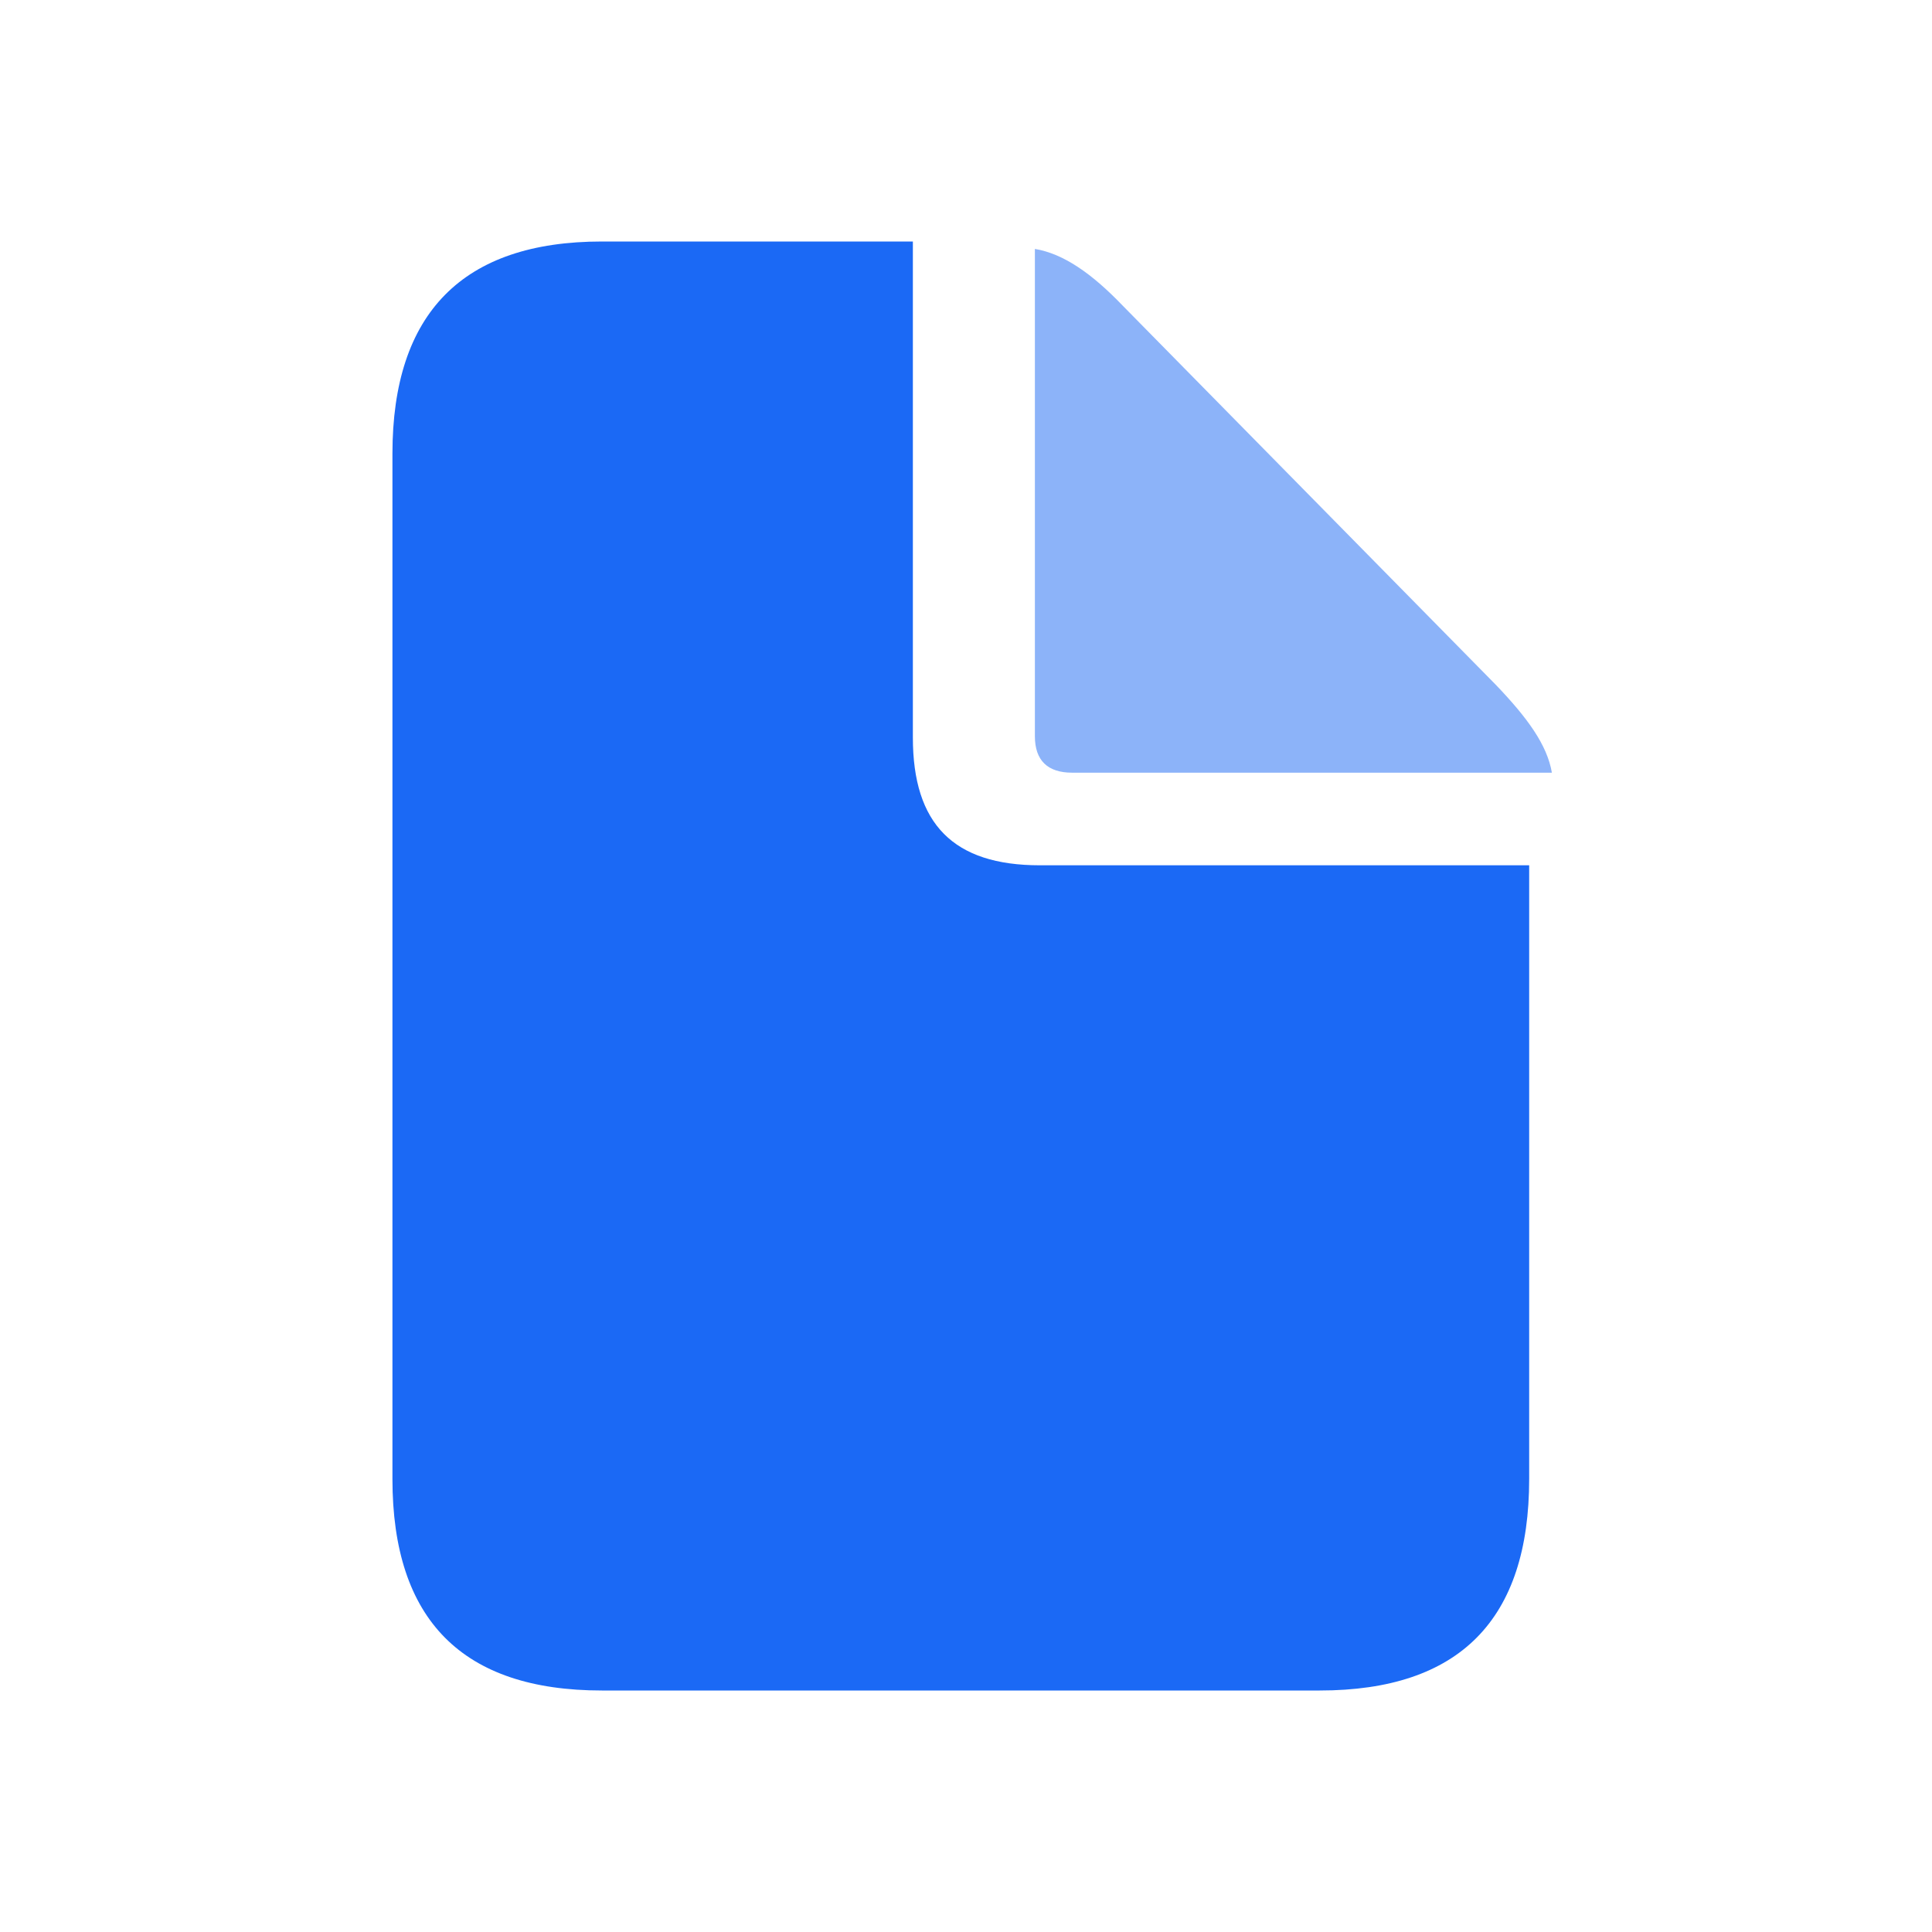
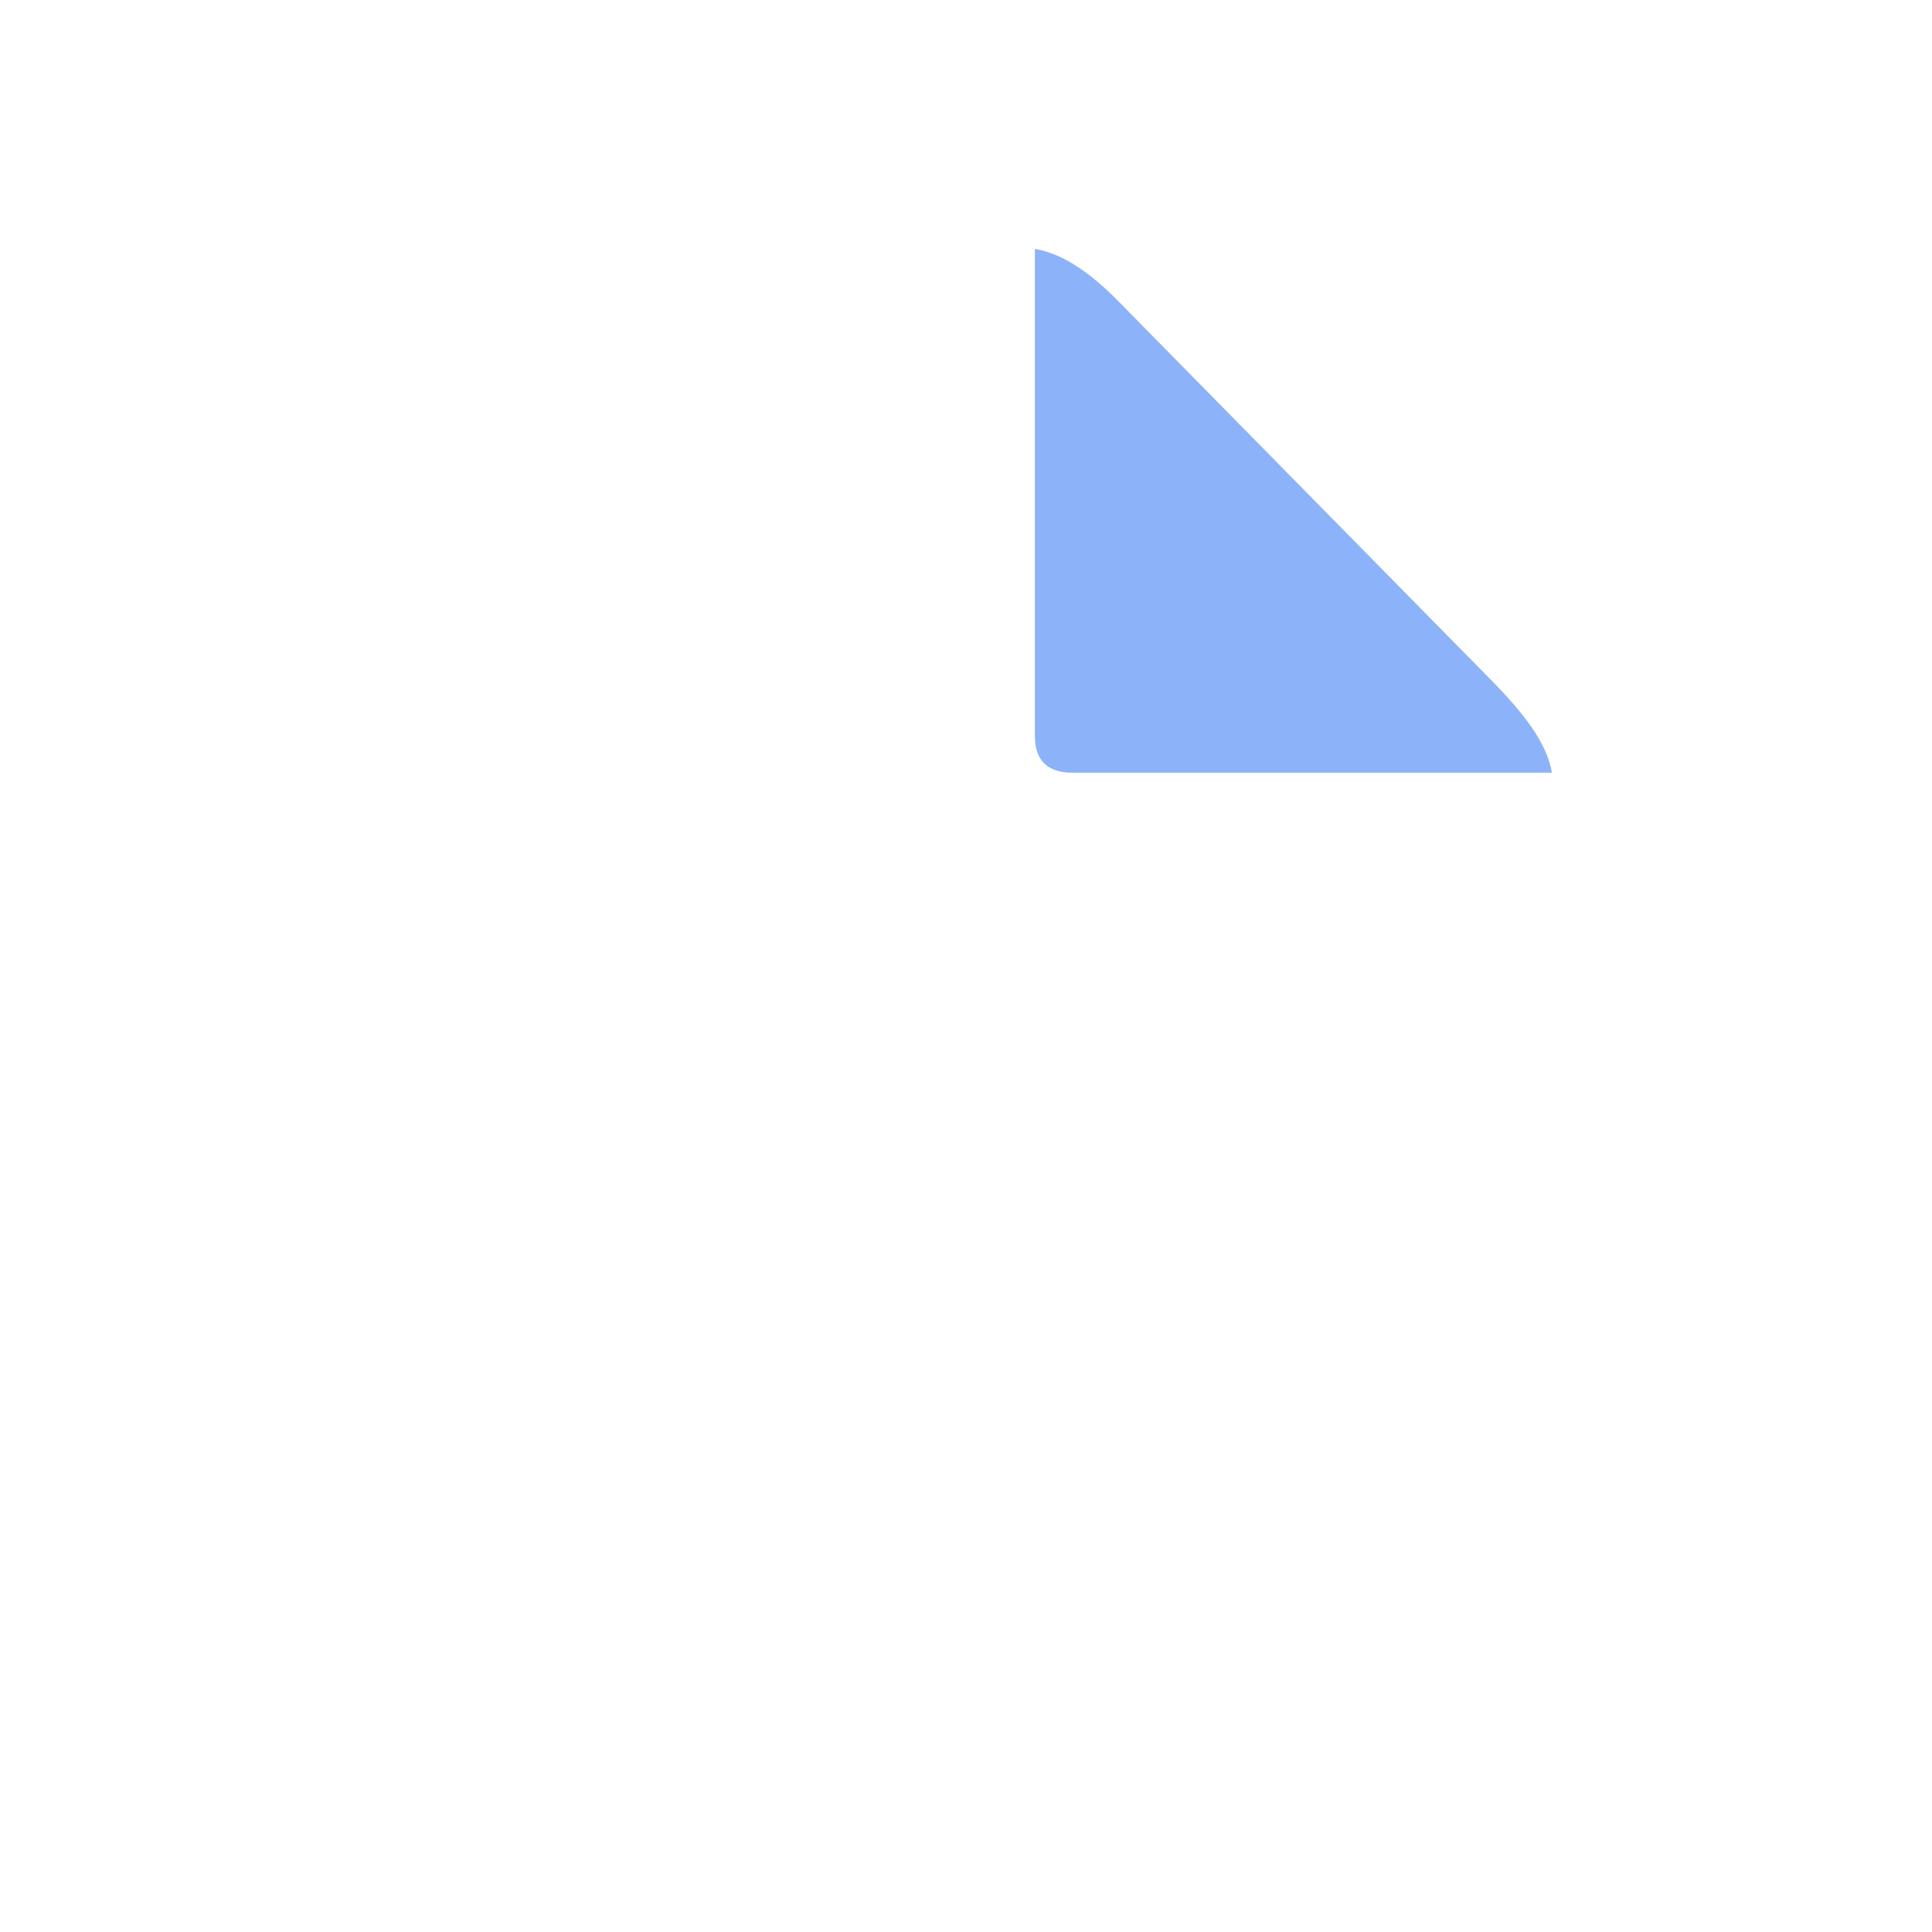
<svg xmlns="http://www.w3.org/2000/svg" width="32" height="32" viewBox="0 0 32 32" fill="none">
-   <path d="M9.97 28H21.858C24.175 28 25.328 26.825 25.328 24.496V14.332H17.224C15.791 14.332 15.12 13.649 15.12 12.216V4H9.97C7.664 4 6.5 5.186 6.5 7.515V24.496C6.5 26.836 7.664 28 9.97 28Z" fill="#1B69F5" />
  <path opacity="0.5" d="M17.757 12.798H25.704C25.626 12.339 25.301 11.891 24.776 11.343L18.596 5.063C18.081 4.526 17.611 4.201 17.141 4.123V12.194C17.141 12.597 17.354 12.798 17.757 12.798Z" fill="#1B69F5" />
</svg>